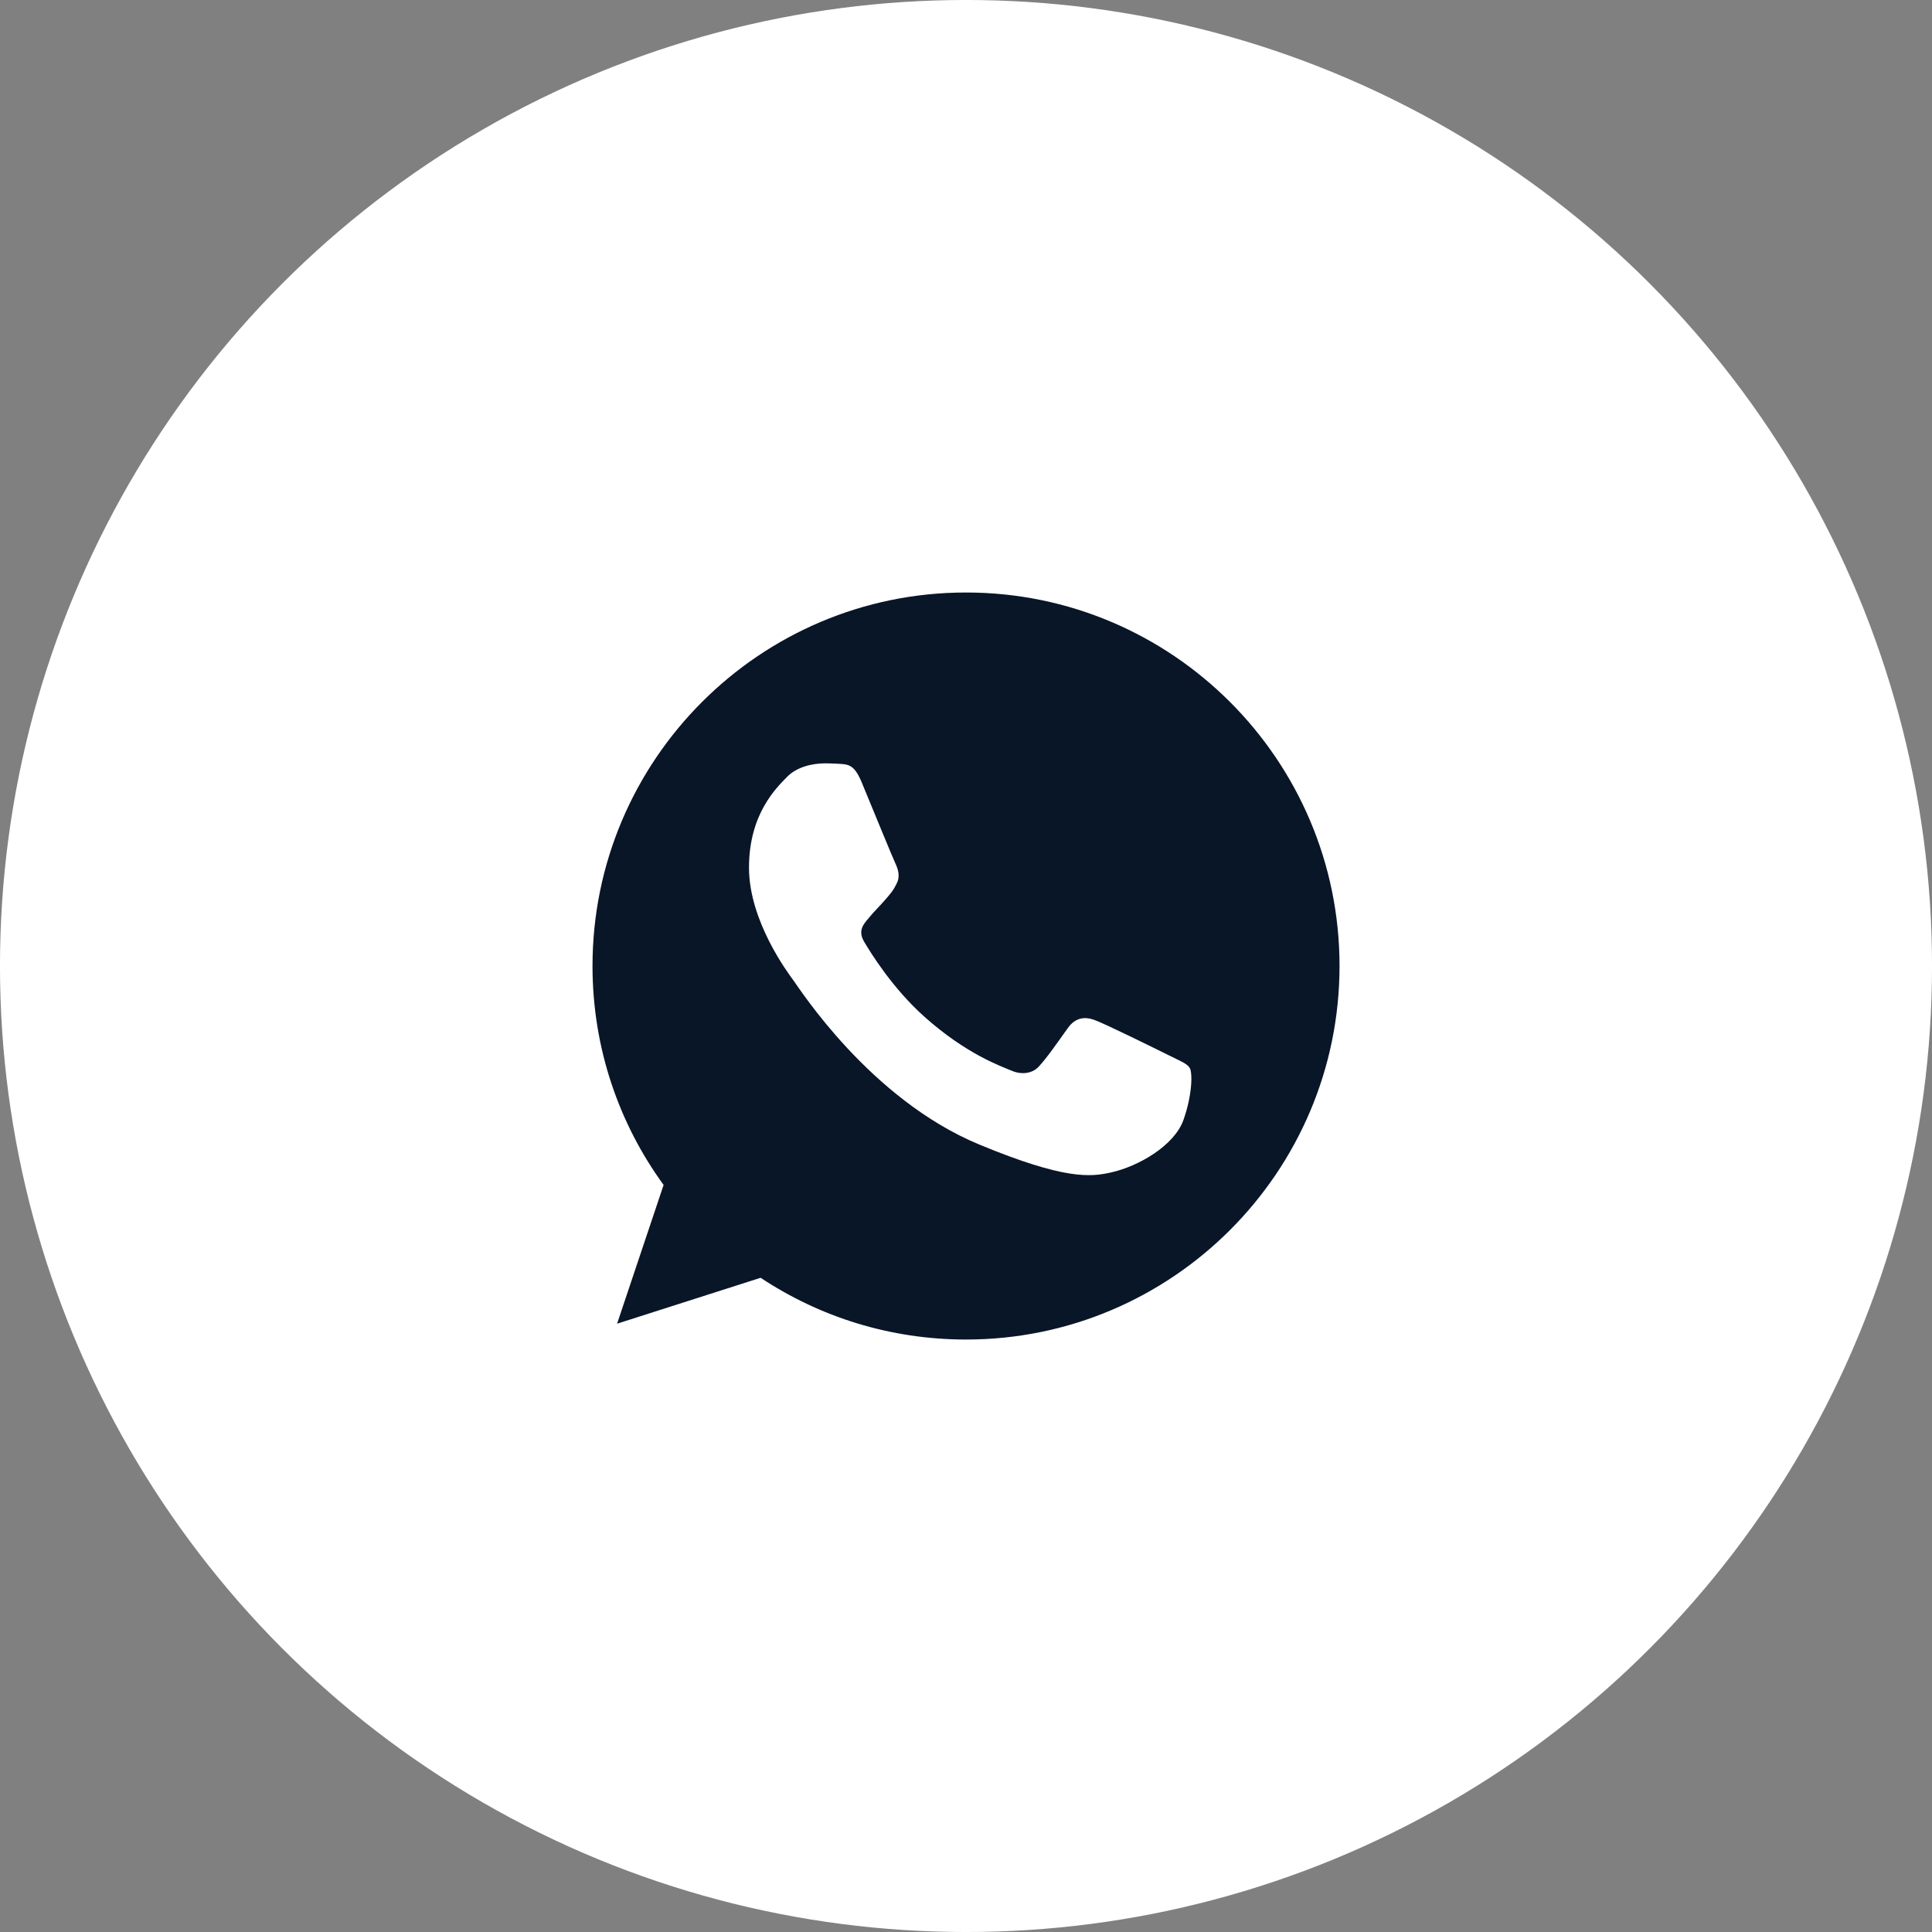
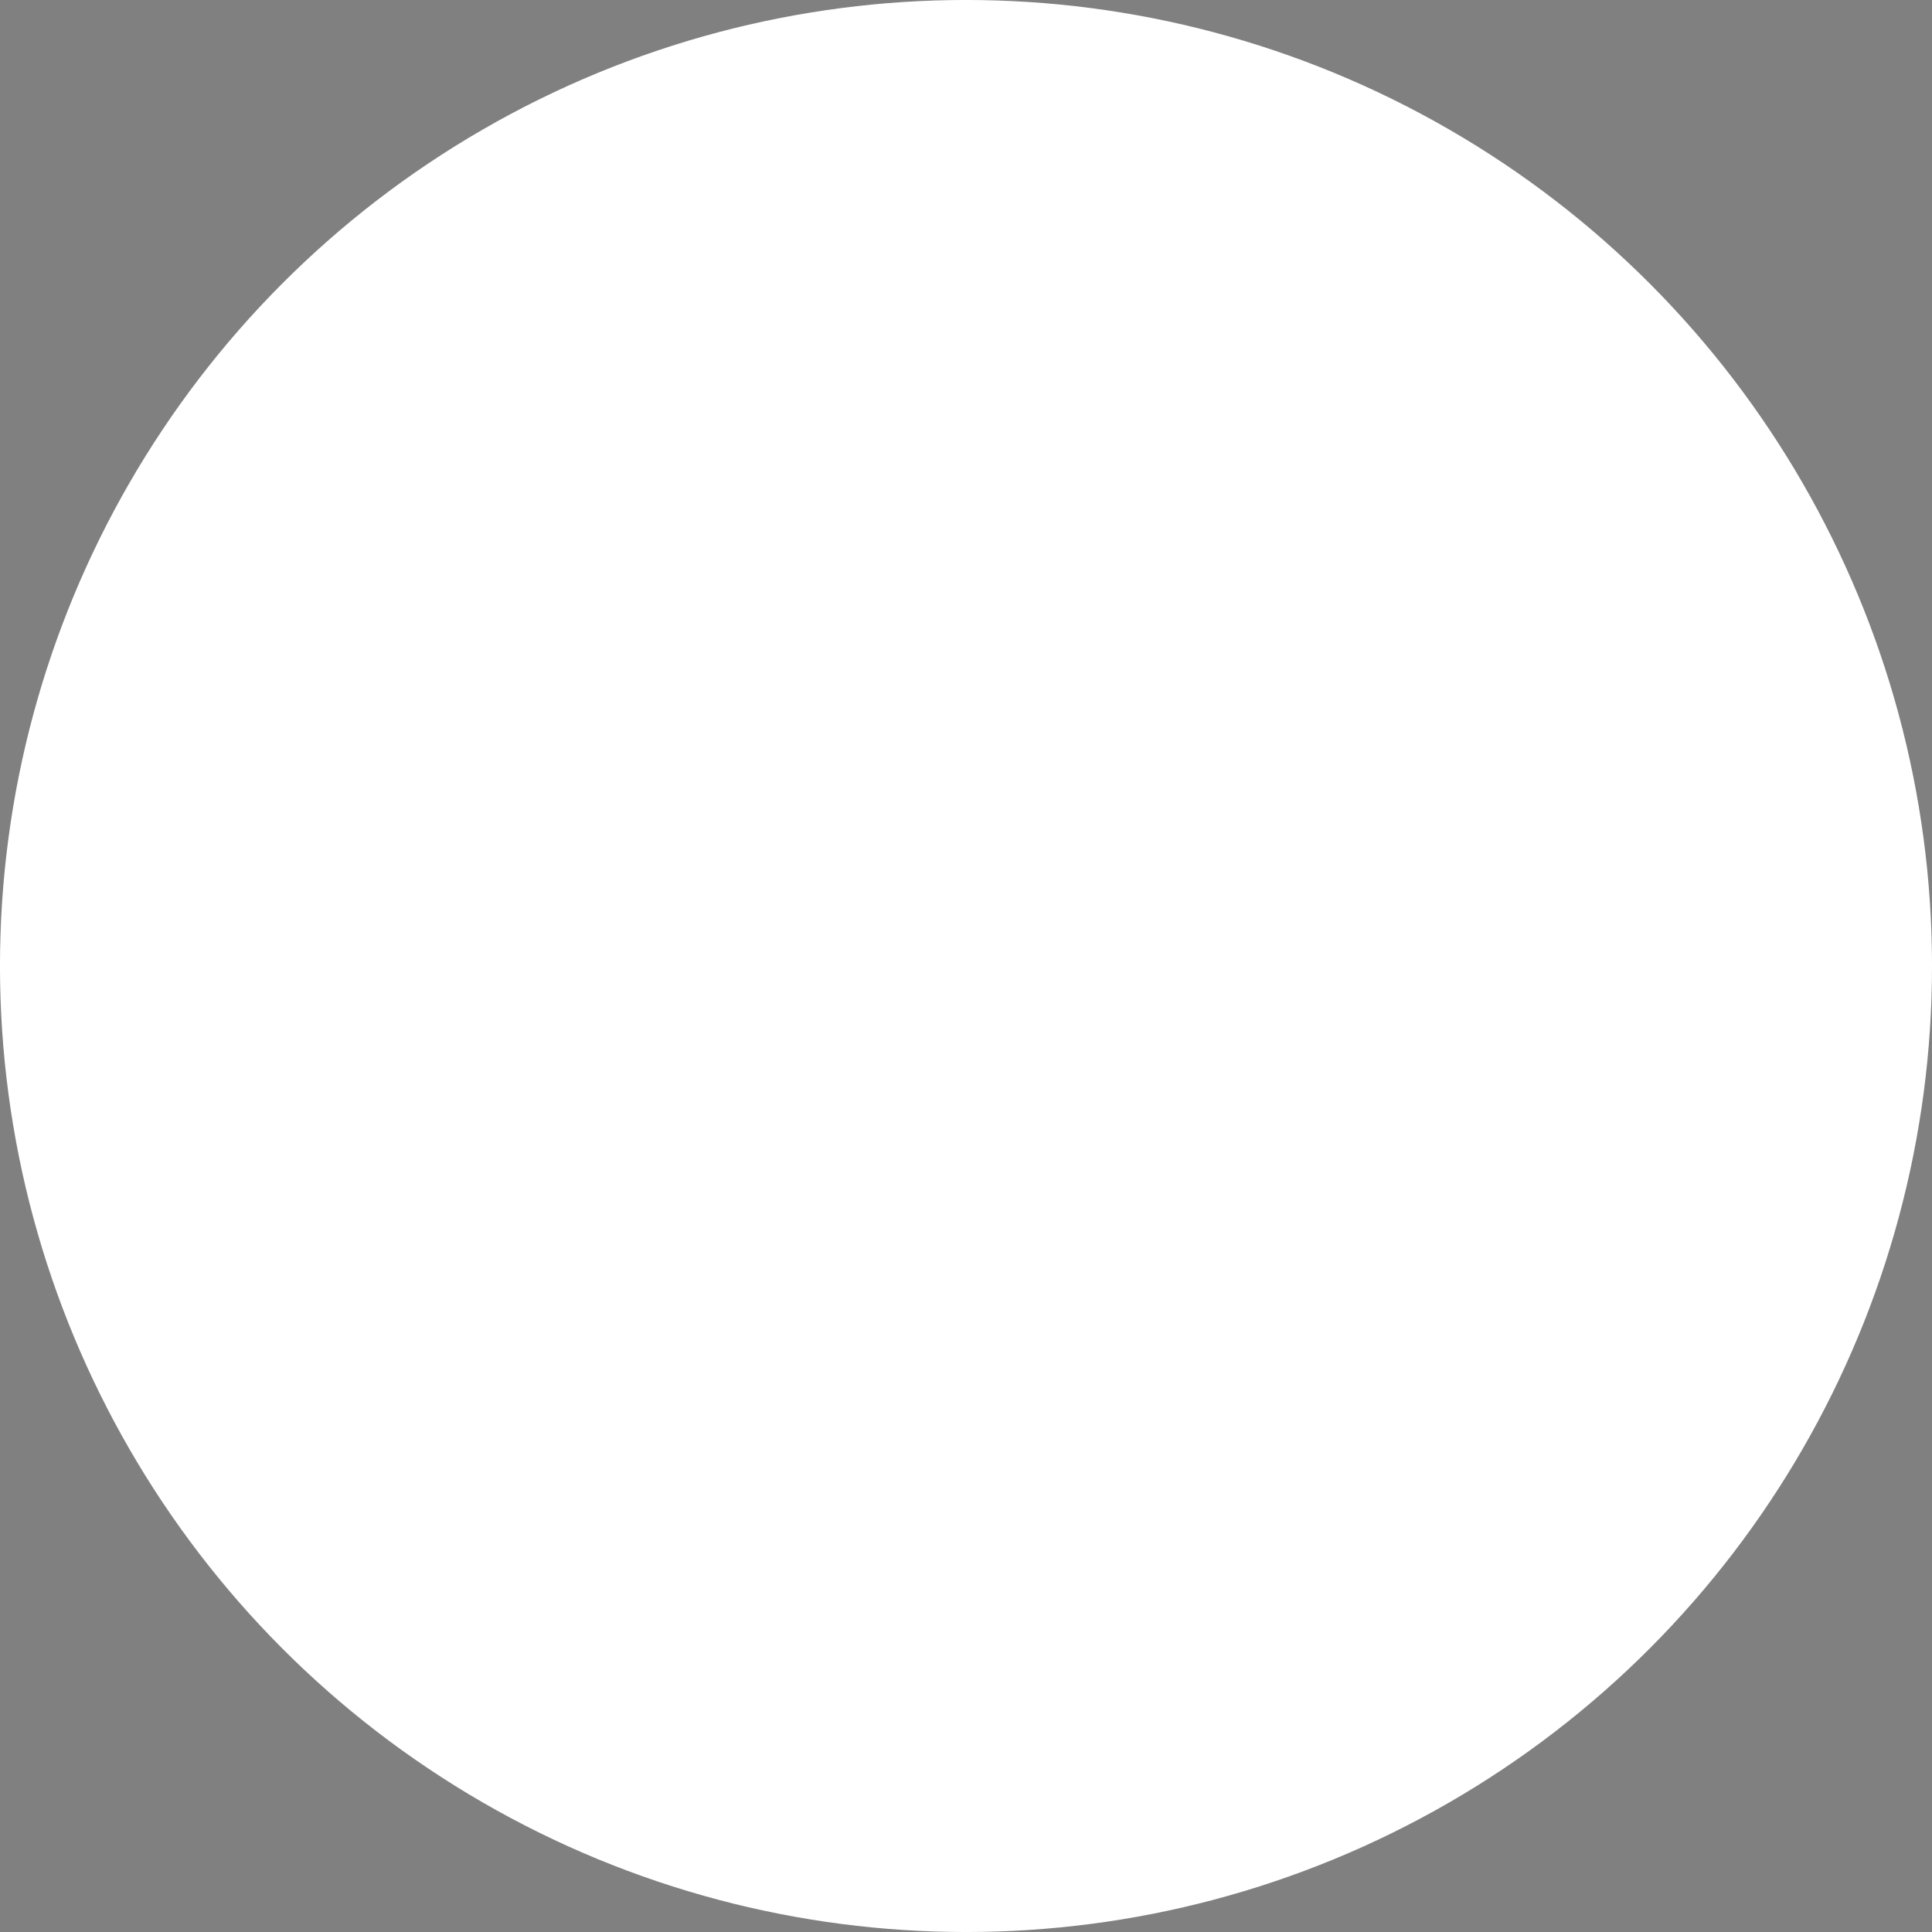
<svg xmlns="http://www.w3.org/2000/svg" width="50" height="50" viewBox="0 0 50 50" fill="none">
  <rect x="0" y="0" width="50" height="50" fill="#808080" stroke="none" />
  <circle cx="25" cy="25" r="24.667" fill="white" stroke="white" stroke-width="0.667" />
-   <path d="M25.003 15.334H24.998C19.668 15.334 15.334 19.669 15.334 25C15.334 27.115 16.015 29.075 17.174 30.666L15.97 34.257L19.685 33.069C21.214 34.082 23.037 34.667 25.003 34.667C30.333 34.667 34.667 30.33 34.667 25C34.667 19.67 30.333 15.334 25.003 15.334ZM30.628 28.984C30.395 29.643 29.469 30.189 28.731 30.348C28.226 30.456 27.566 30.542 25.345 29.621C22.504 28.444 20.675 25.557 20.532 25.37C20.396 25.183 19.384 23.841 19.384 22.454C19.384 21.067 20.089 20.392 20.373 20.102C20.606 19.863 20.991 19.755 21.361 19.755C21.481 19.755 21.588 19.761 21.685 19.766C21.969 19.778 22.111 19.795 22.299 20.243C22.532 20.805 23.1 22.192 23.168 22.335C23.236 22.477 23.305 22.671 23.209 22.858C23.118 23.051 23.038 23.137 22.896 23.301C22.753 23.466 22.618 23.591 22.475 23.768C22.345 23.921 22.197 24.085 22.362 24.369C22.526 24.647 23.094 25.574 23.93 26.319C25.009 27.279 25.884 27.586 26.197 27.716C26.43 27.813 26.708 27.79 26.878 27.609C27.095 27.376 27.362 26.989 27.634 26.608C27.827 26.335 28.071 26.302 28.327 26.398C28.588 26.489 29.969 27.172 30.253 27.313C30.537 27.456 30.724 27.523 30.793 27.643C30.861 27.762 30.861 28.324 30.628 28.984Z" fill="#091628" />
</svg>